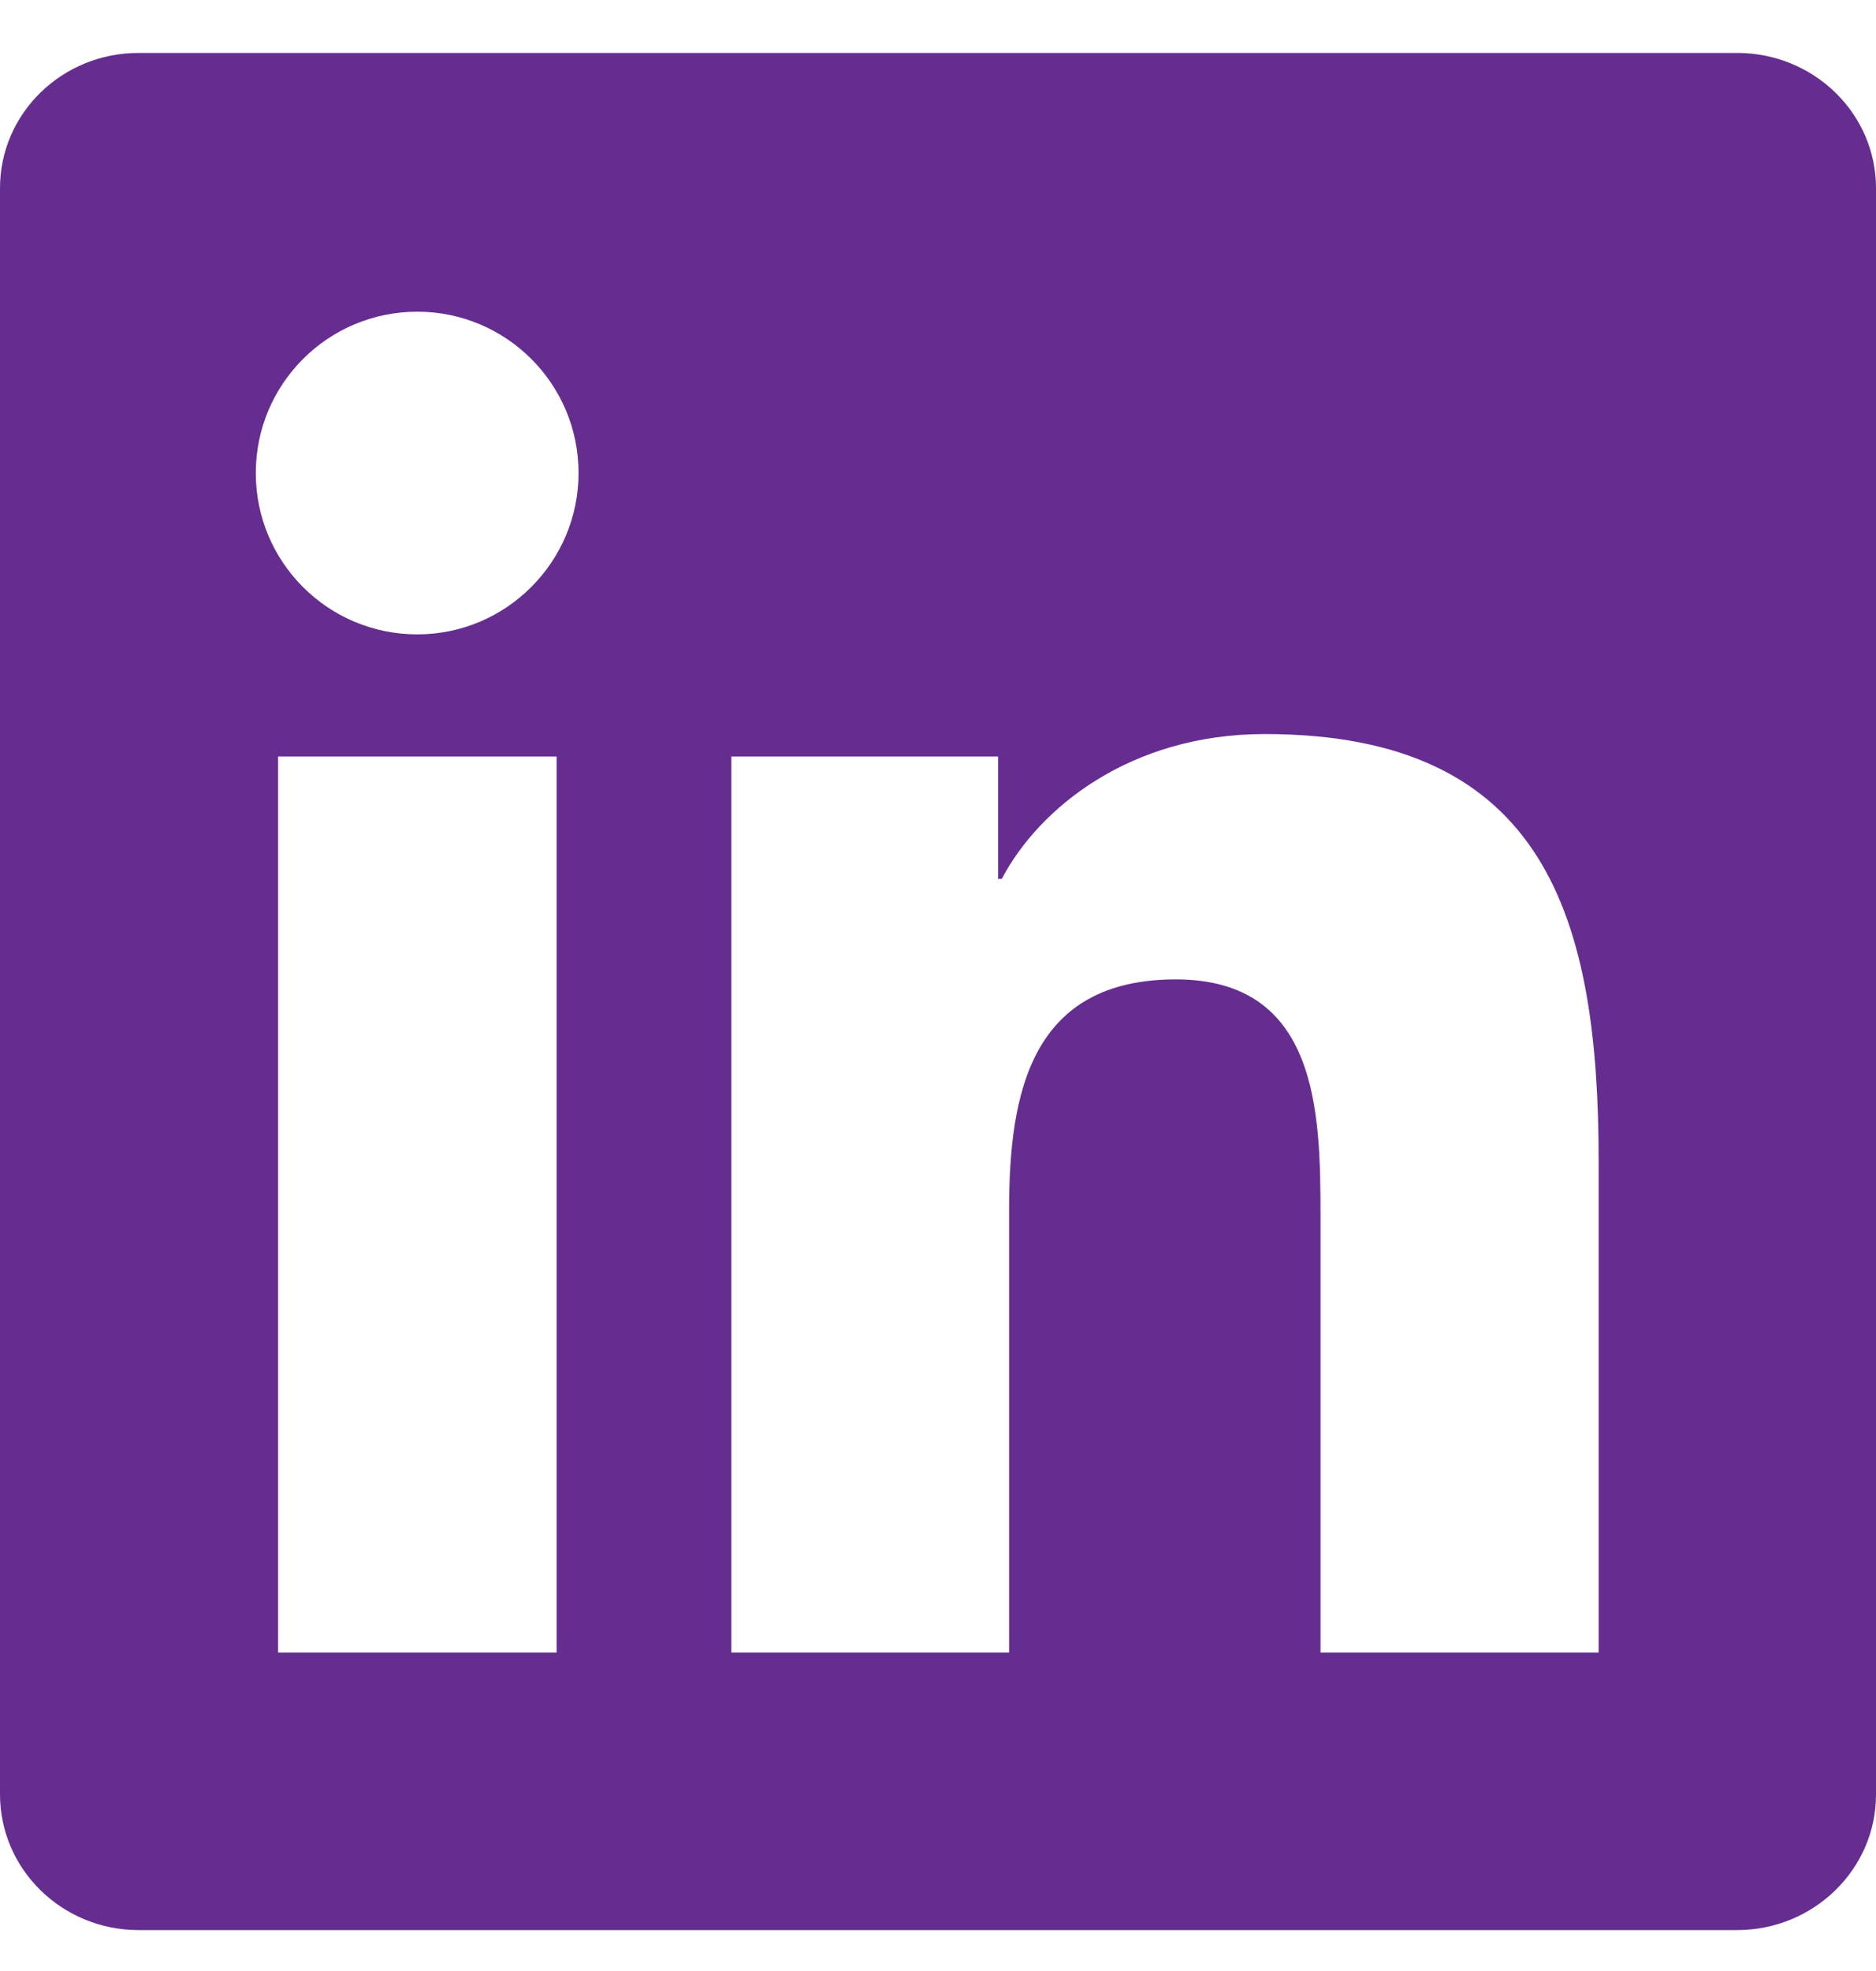
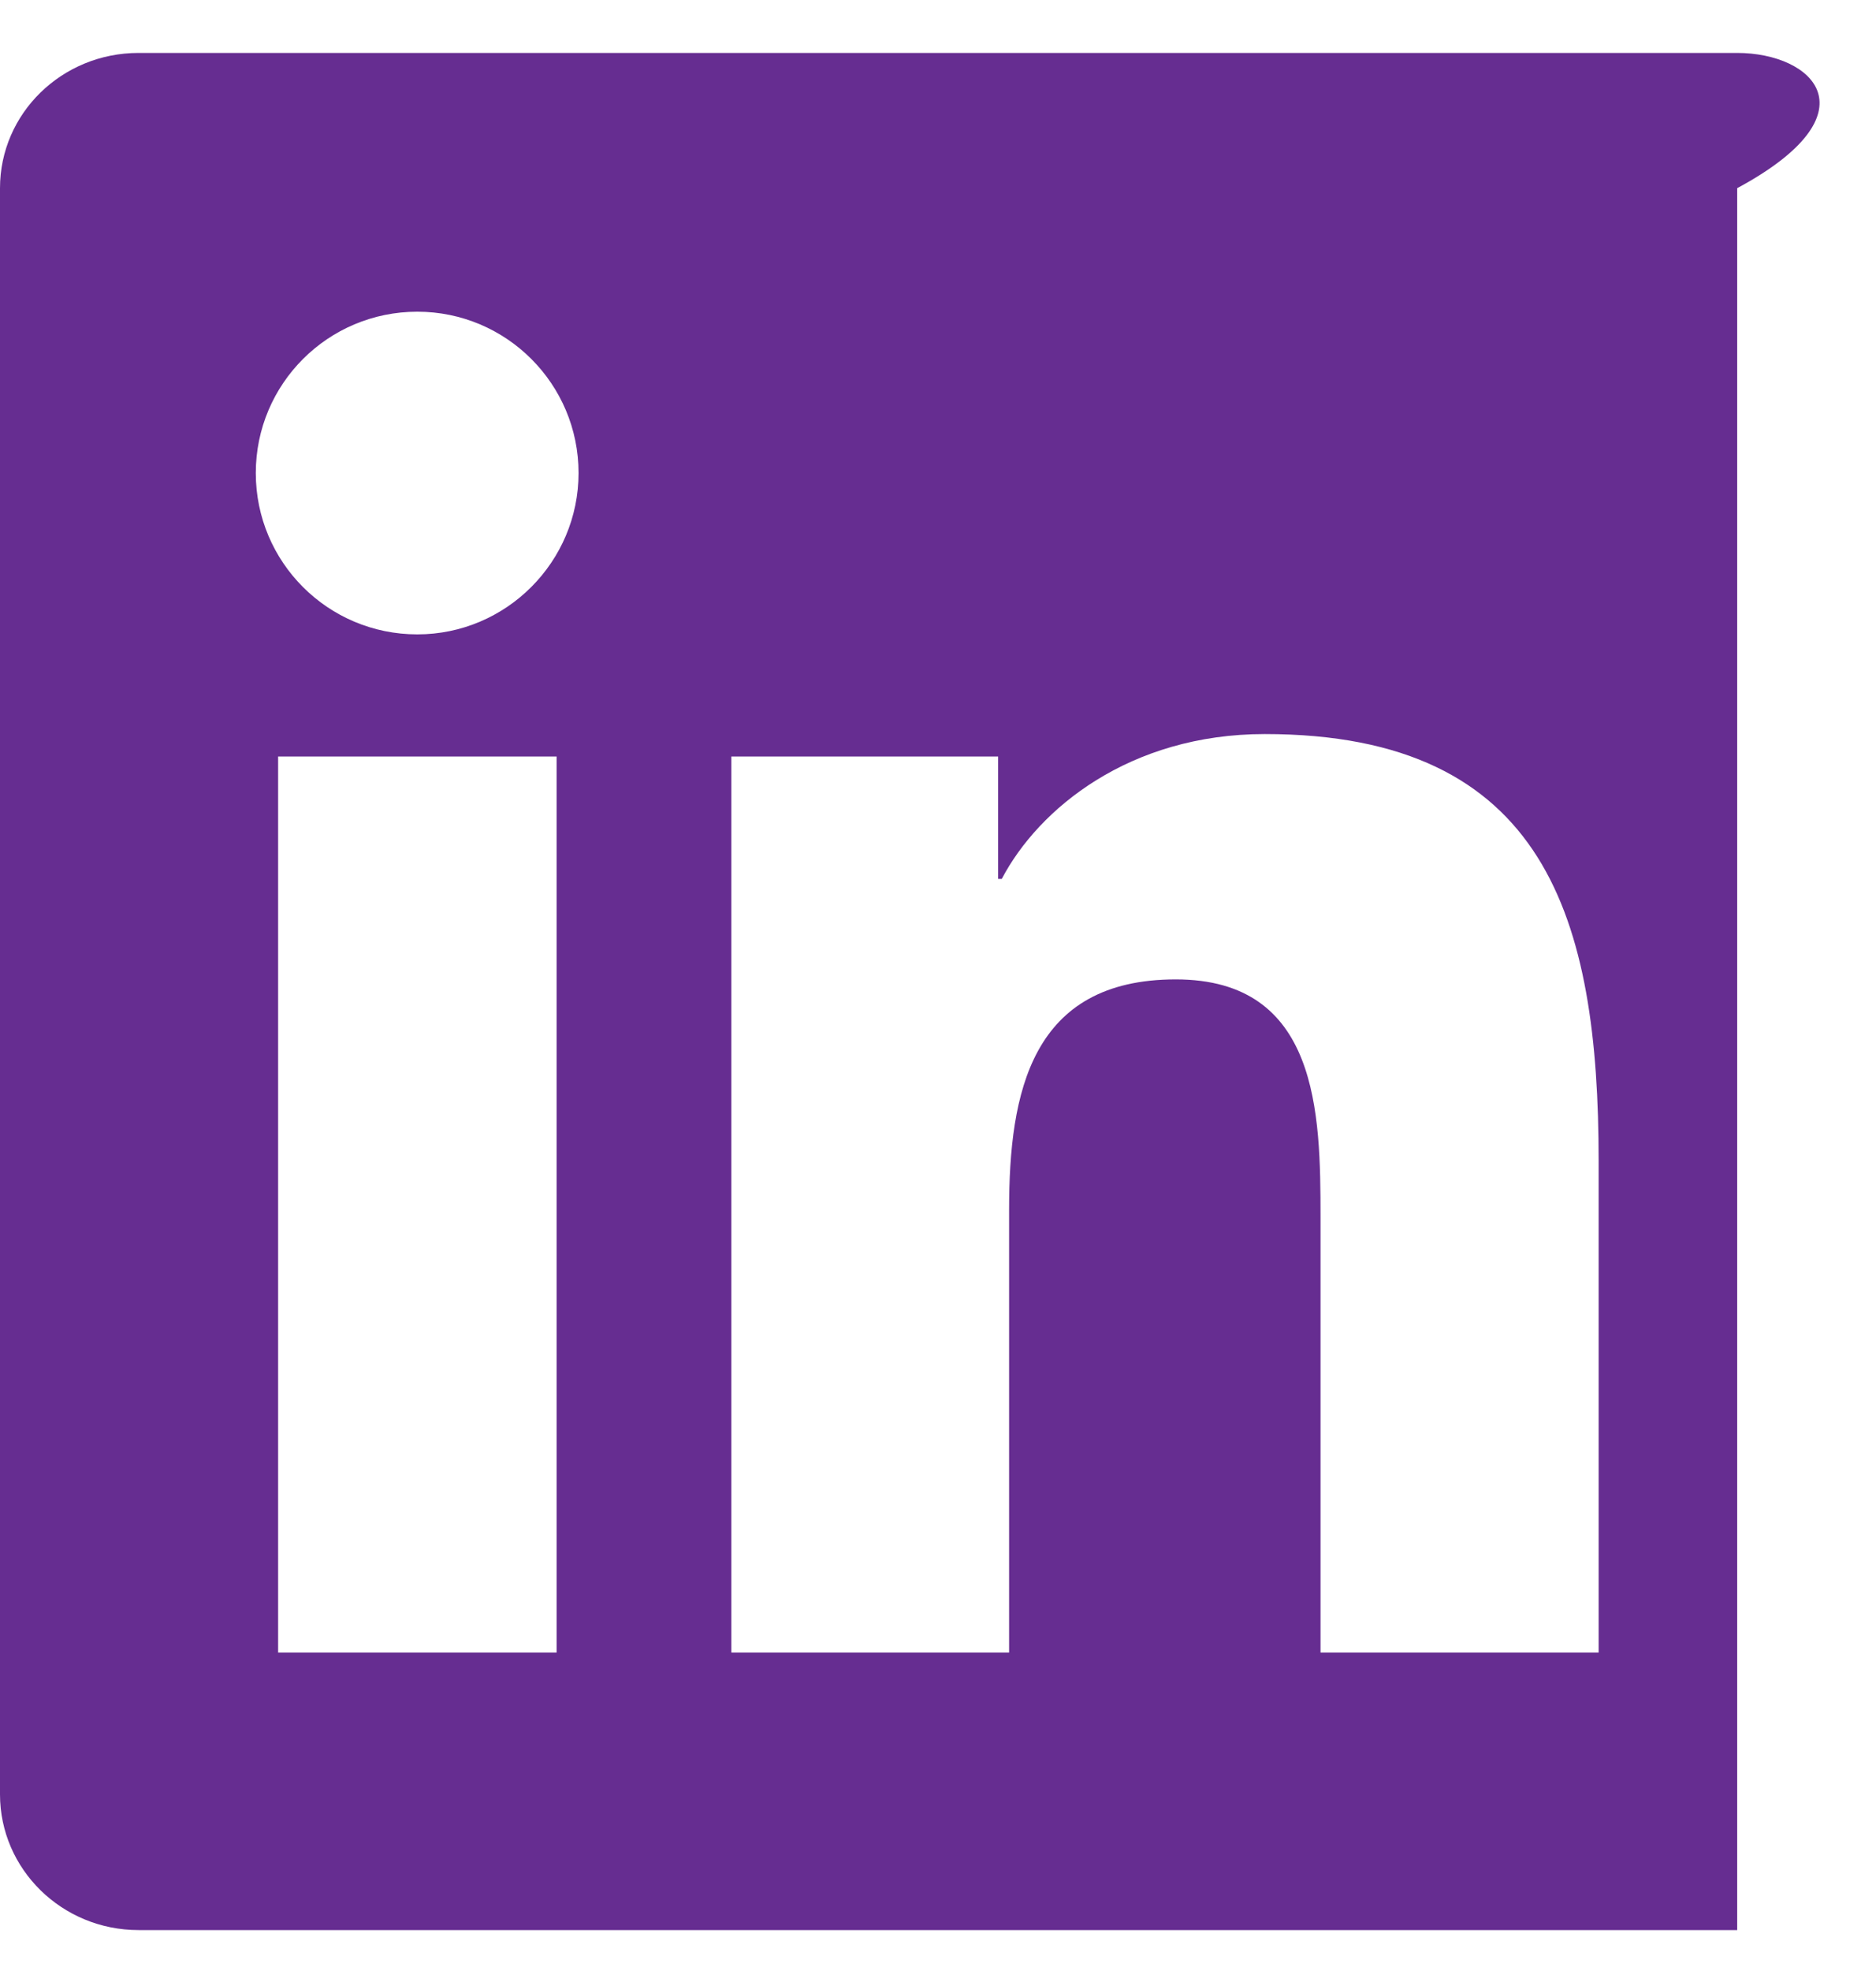
<svg xmlns="http://www.w3.org/2000/svg" width="20" height="21" viewBox="0 0 20 21" fill="none">
-   <path d="M18.52 0.564H1.477C0.66 0.564 0 1.208 0 2.005V19.118C0 19.915 0.66 20.564 1.477 20.564H18.52C19.336 20.564 20 19.915 20 19.122V2.005C20 1.208 19.336 0.564 18.52 0.564ZM5.934 17.607H2.965V8.06H5.934V17.607ZM4.449 6.759C3.496 6.759 2.727 5.989 2.727 5.04C2.727 4.091 3.496 3.321 4.449 3.321C5.398 3.321 6.168 4.091 6.168 5.04C6.168 5.985 5.398 6.759 4.449 6.759ZM17.043 17.607H14.078V12.966C14.078 11.861 14.059 10.435 12.535 10.435C10.992 10.435 10.758 11.642 10.758 12.888V17.607H7.797V8.06H10.641V9.364H10.68C11.074 8.614 12.043 7.821 13.484 7.821C16.488 7.821 17.043 9.798 17.043 12.368V17.607Z" fill="#662D91" />
+   <path d="M18.52 0.564H1.477C0.66 0.564 0 1.208 0 2.005V19.118C0 19.915 0.66 20.564 1.477 20.564H18.52V2.005C20 1.208 19.336 0.564 18.52 0.564ZM5.934 17.607H2.965V8.06H5.934V17.607ZM4.449 6.759C3.496 6.759 2.727 5.989 2.727 5.04C2.727 4.091 3.496 3.321 4.449 3.321C5.398 3.321 6.168 4.091 6.168 5.04C6.168 5.985 5.398 6.759 4.449 6.759ZM17.043 17.607H14.078V12.966C14.078 11.861 14.059 10.435 12.535 10.435C10.992 10.435 10.758 11.642 10.758 12.888V17.607H7.797V8.06H10.641V9.364H10.68C11.074 8.614 12.043 7.821 13.484 7.821C16.488 7.821 17.043 9.798 17.043 12.368V17.607Z" fill="#662D91" />
</svg>